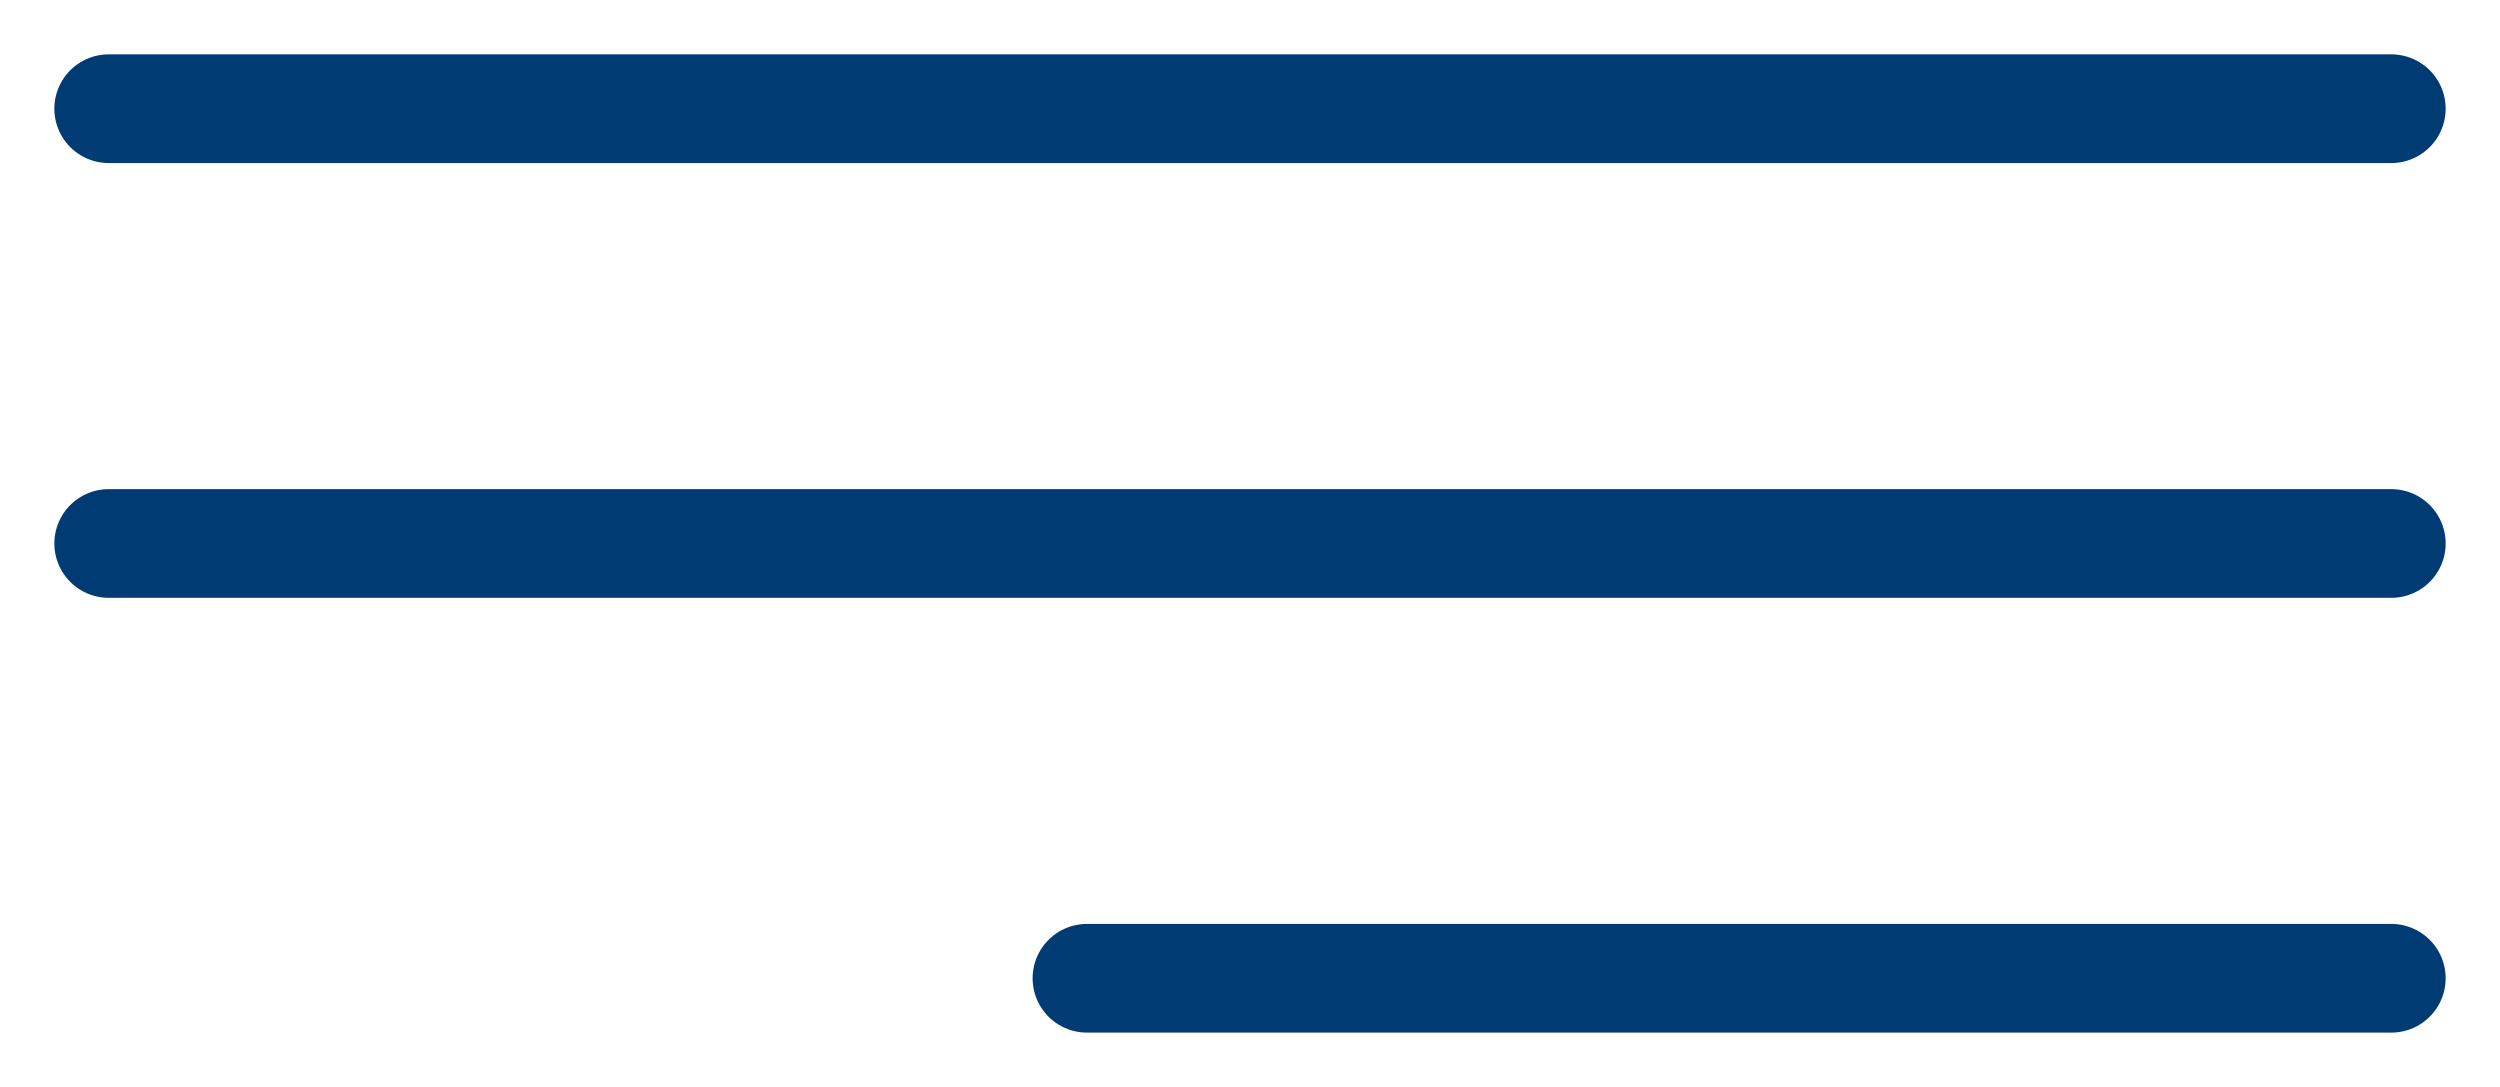
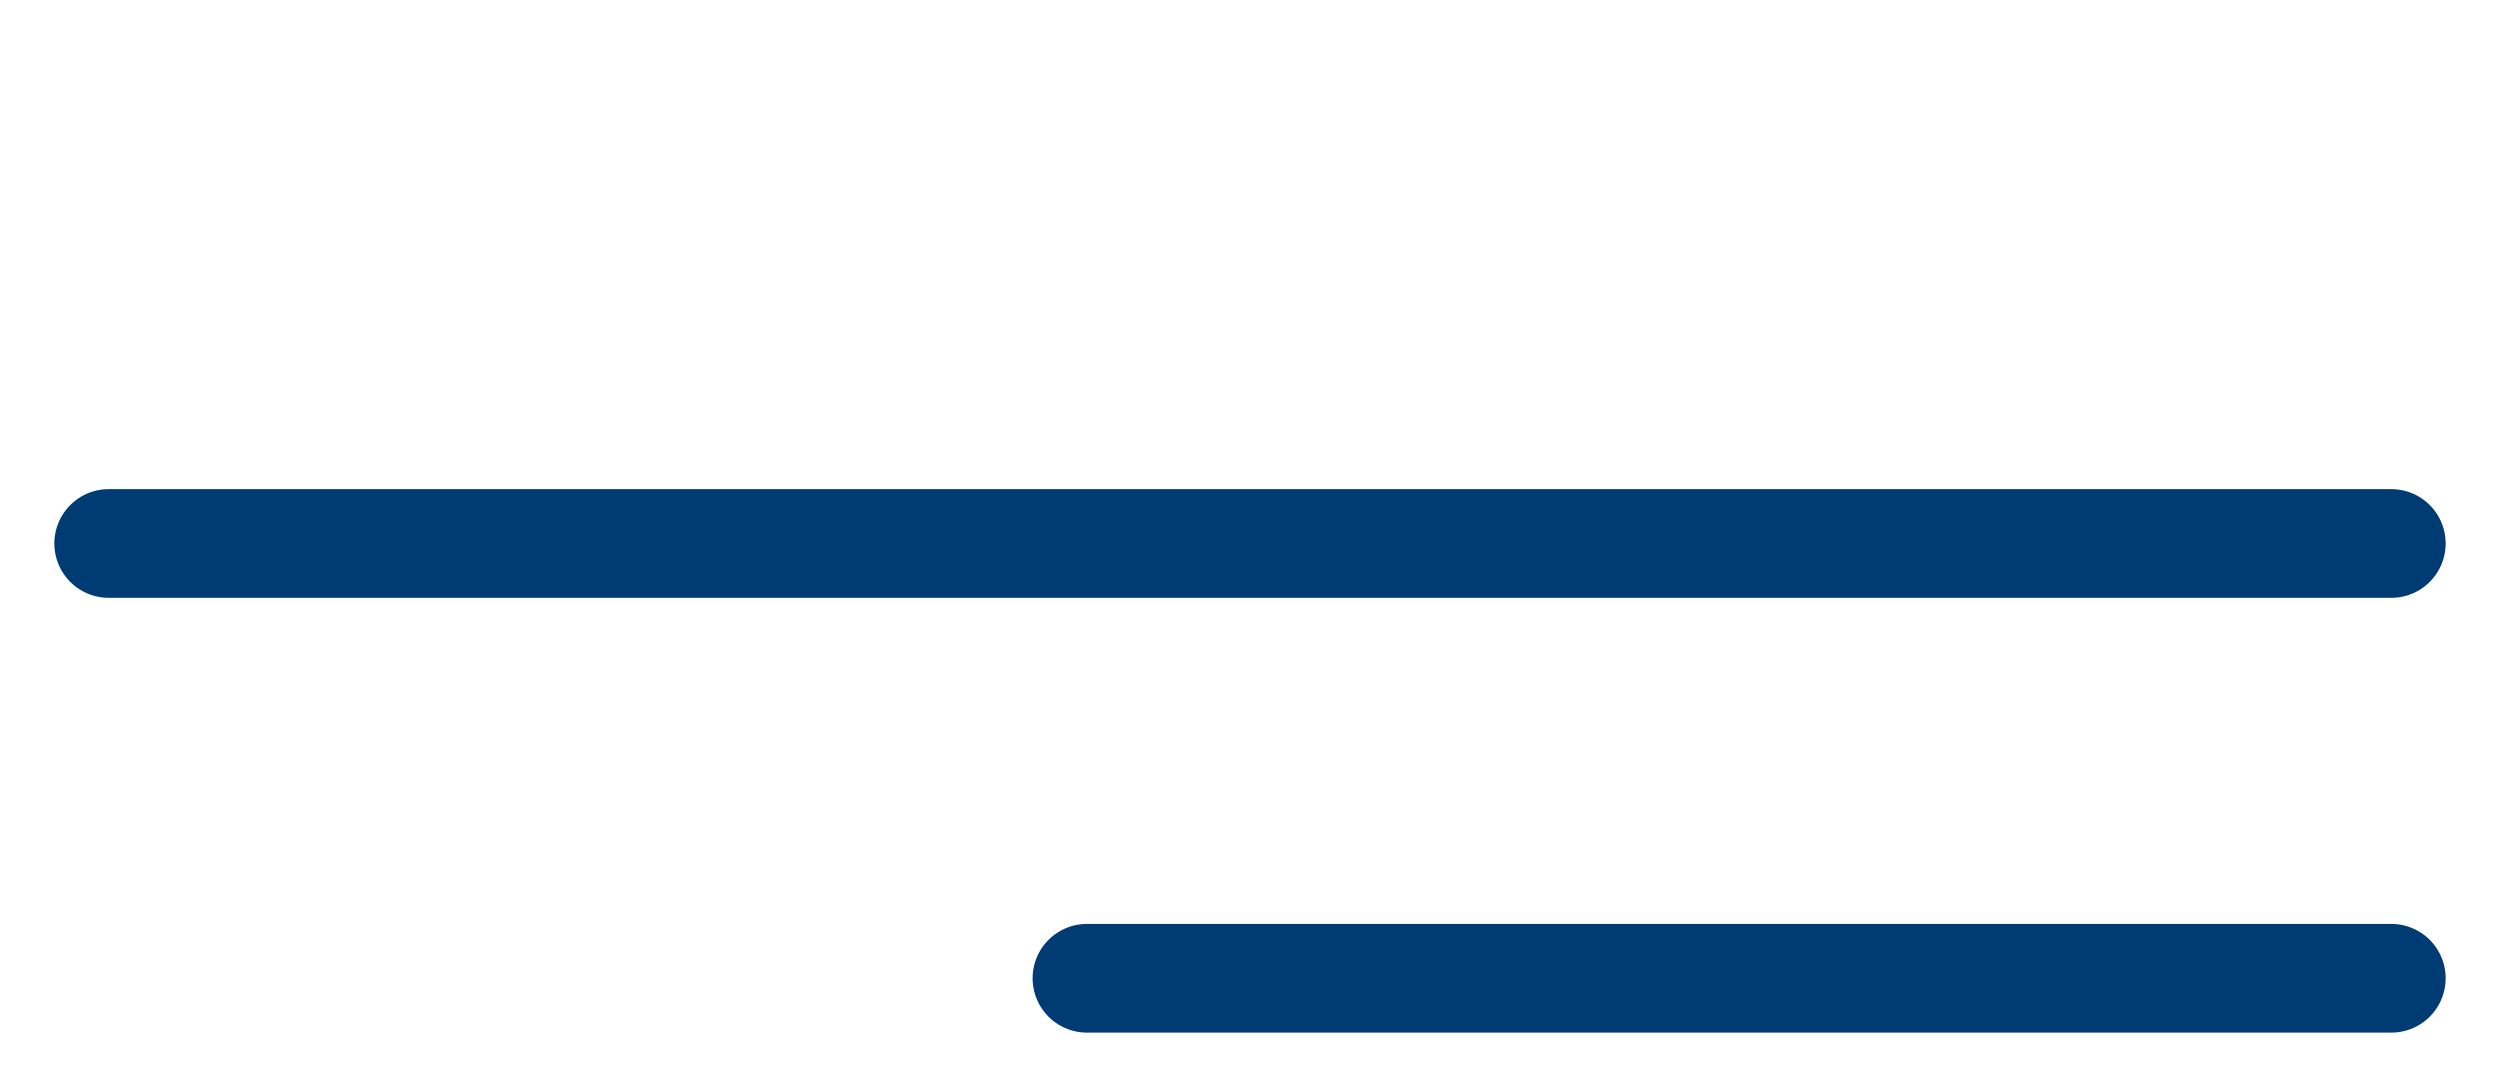
<svg xmlns="http://www.w3.org/2000/svg" width="23" height="10" viewBox="0 0 23 10" fill="none">
  <path d="M1 5L22 5" stroke="#003B73" stroke-linecap="round" />
  <path d="M10 9L22 9" stroke="#003B73" stroke-linecap="round" />
-   <path d="M1 1L22 1" stroke="#003B73" stroke-linecap="round" />
</svg>